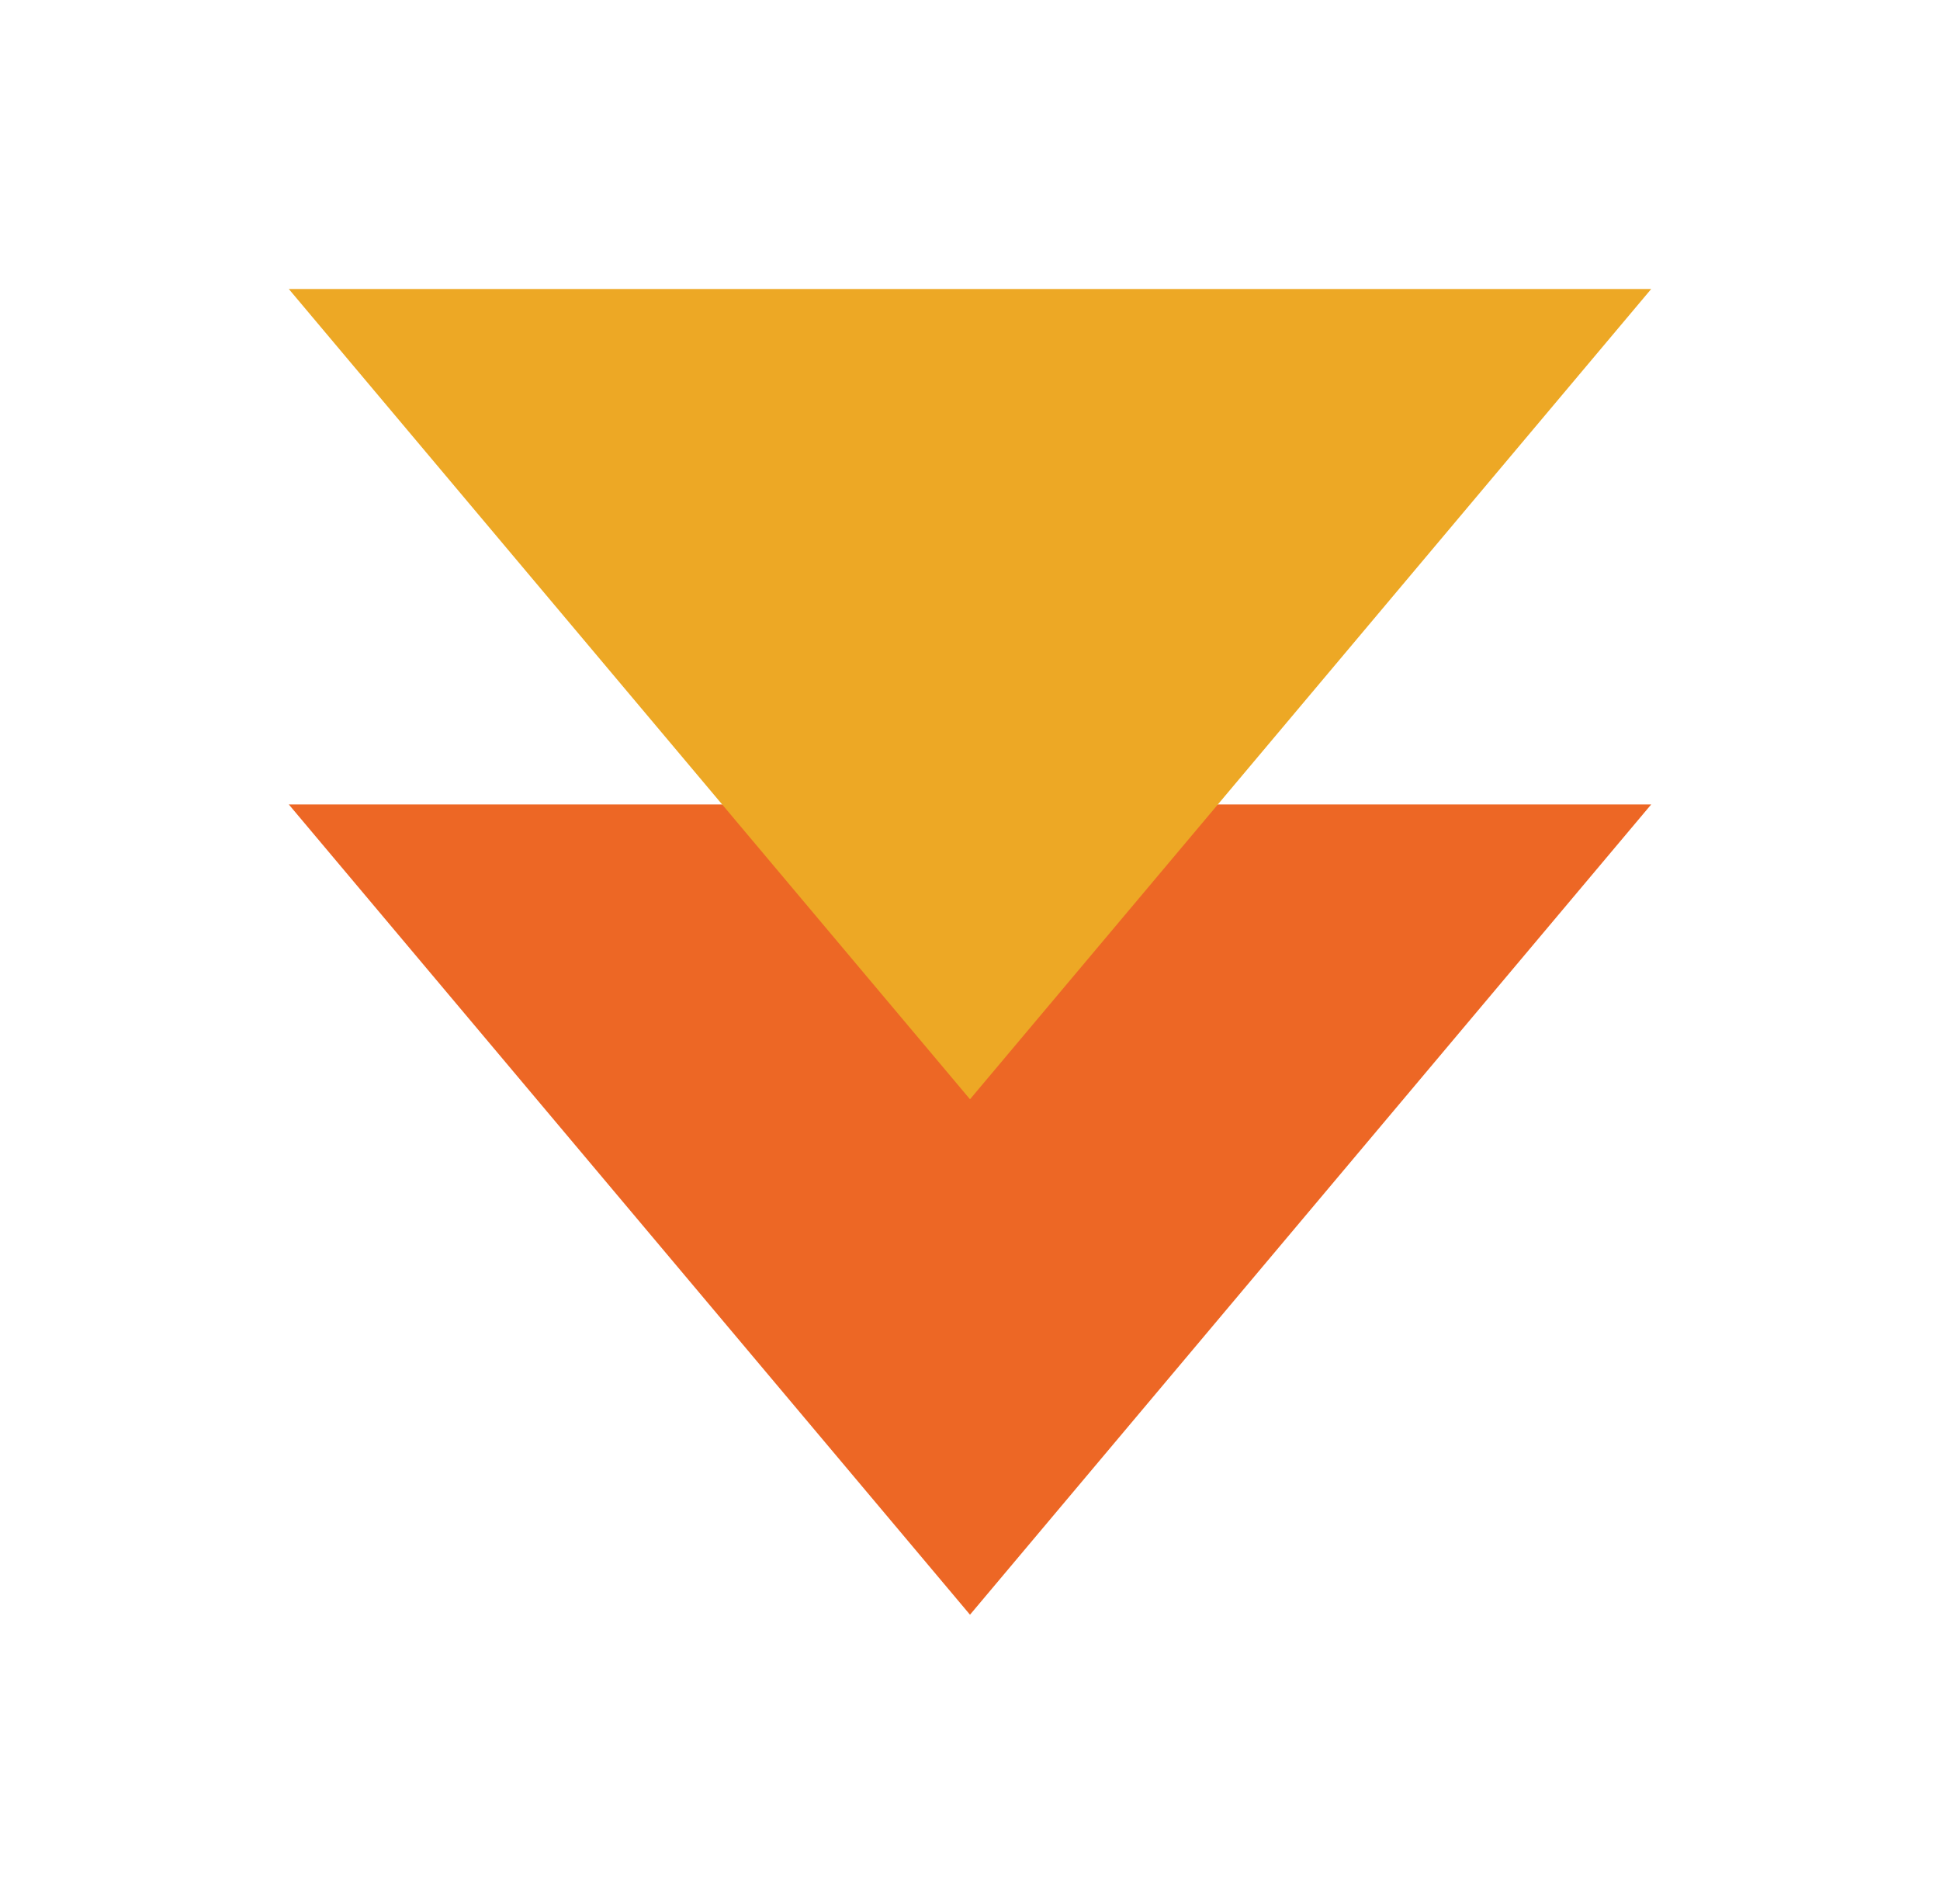
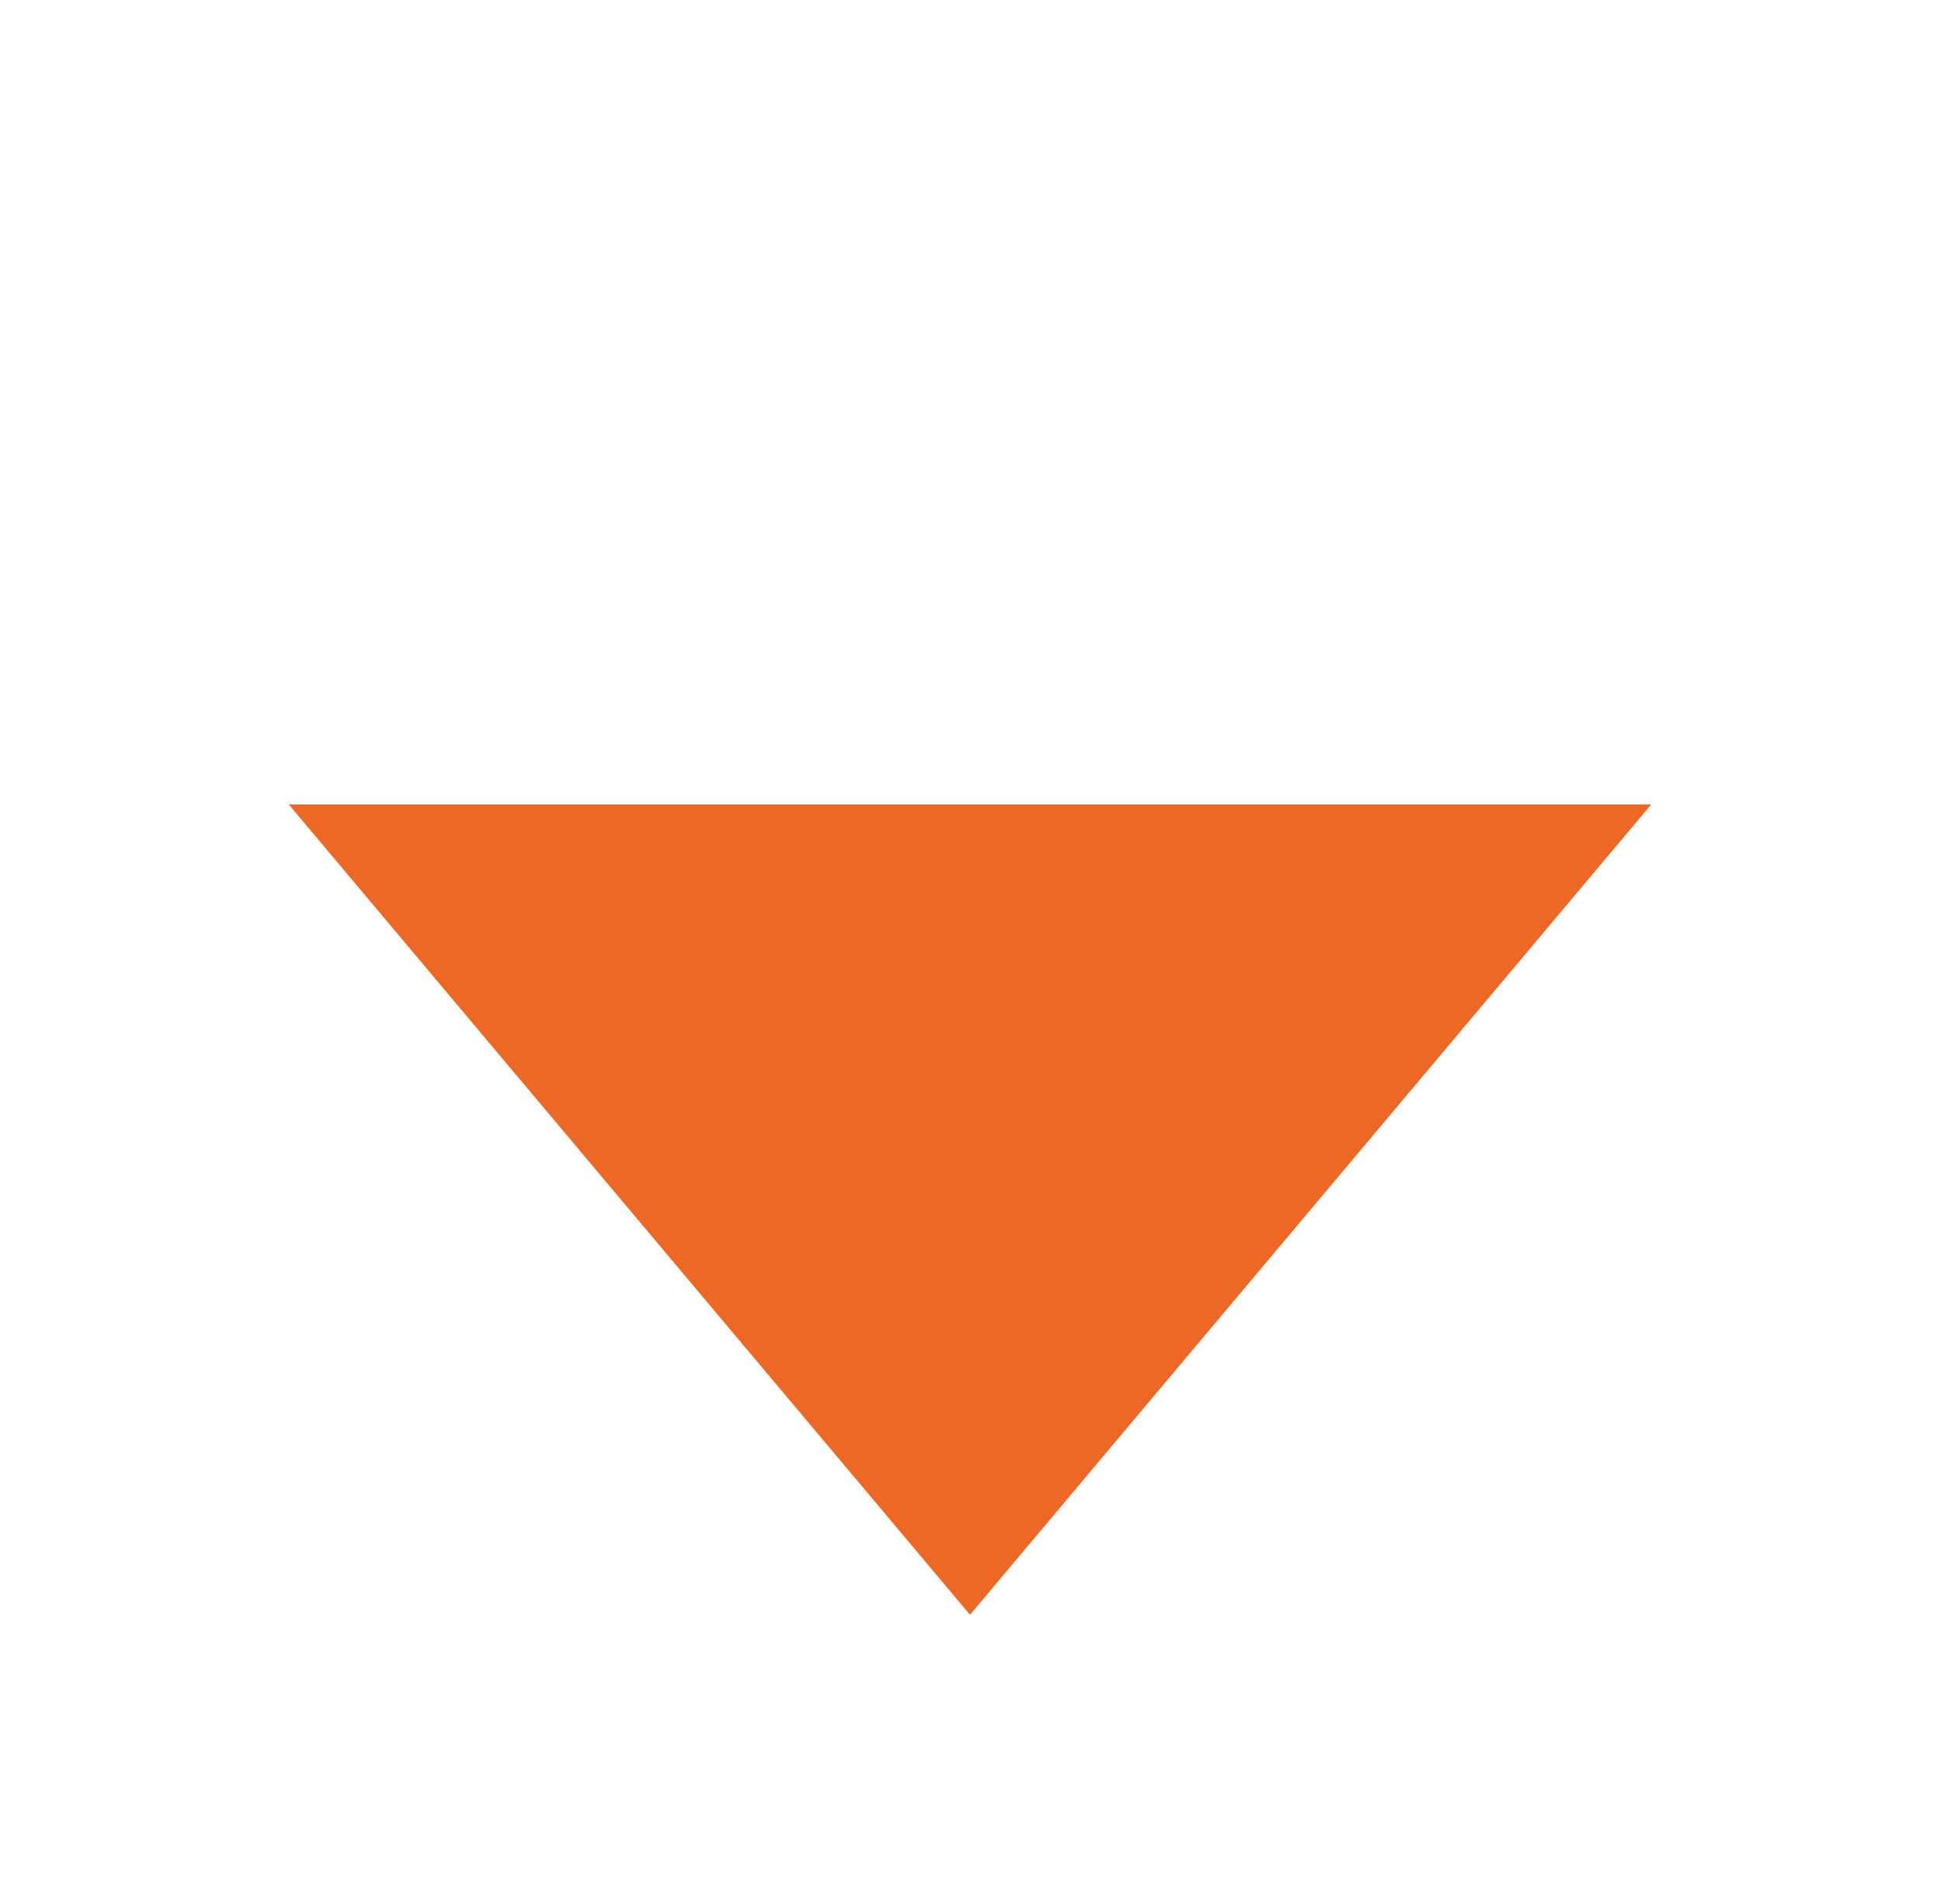
<svg xmlns="http://www.w3.org/2000/svg" height="59.312" viewBox="0 0 60.46 59.312" width="60.46">
  <filter id="a" filterUnits="userSpaceOnUse" height="43.246" width="60.46" x="0" y="16.066">
    <feOffset dy="3" />
    <feGaussianBlur result="b" stdDeviation="3" />
    <feFlood flood-opacity=".161" />
    <feComposite in2="b" operator="in" />
    <feComposite in="SourceGraphic" />
  </filter>
  <filter id="b" filterUnits="userSpaceOnUse" height="43.246" width="60.46" x="0" y="0">
    <feOffset dy="3" />
    <feGaussianBlur result="d" stdDeviation="3" />
    <feFlood flood-opacity=".161" />
    <feComposite in2="d" operator="in" />
    <feComposite in="SourceGraphic" />
  </filter>
  <g filter="url(#a)">
    <path d="m21.23 0 21.23 25.246h-42.46z" fill="#ed6725" transform="matrix(-1 0 0 -1 51.46 47.31)" />
  </g>
  <g filter="url(#b)">
-     <path d="m21.23 0 21.23 25.246h-42.46z" fill="#eda825" transform="matrix(-1 0 0 -1 51.46 31.25)" />
-   </g>
+     </g>
</svg>